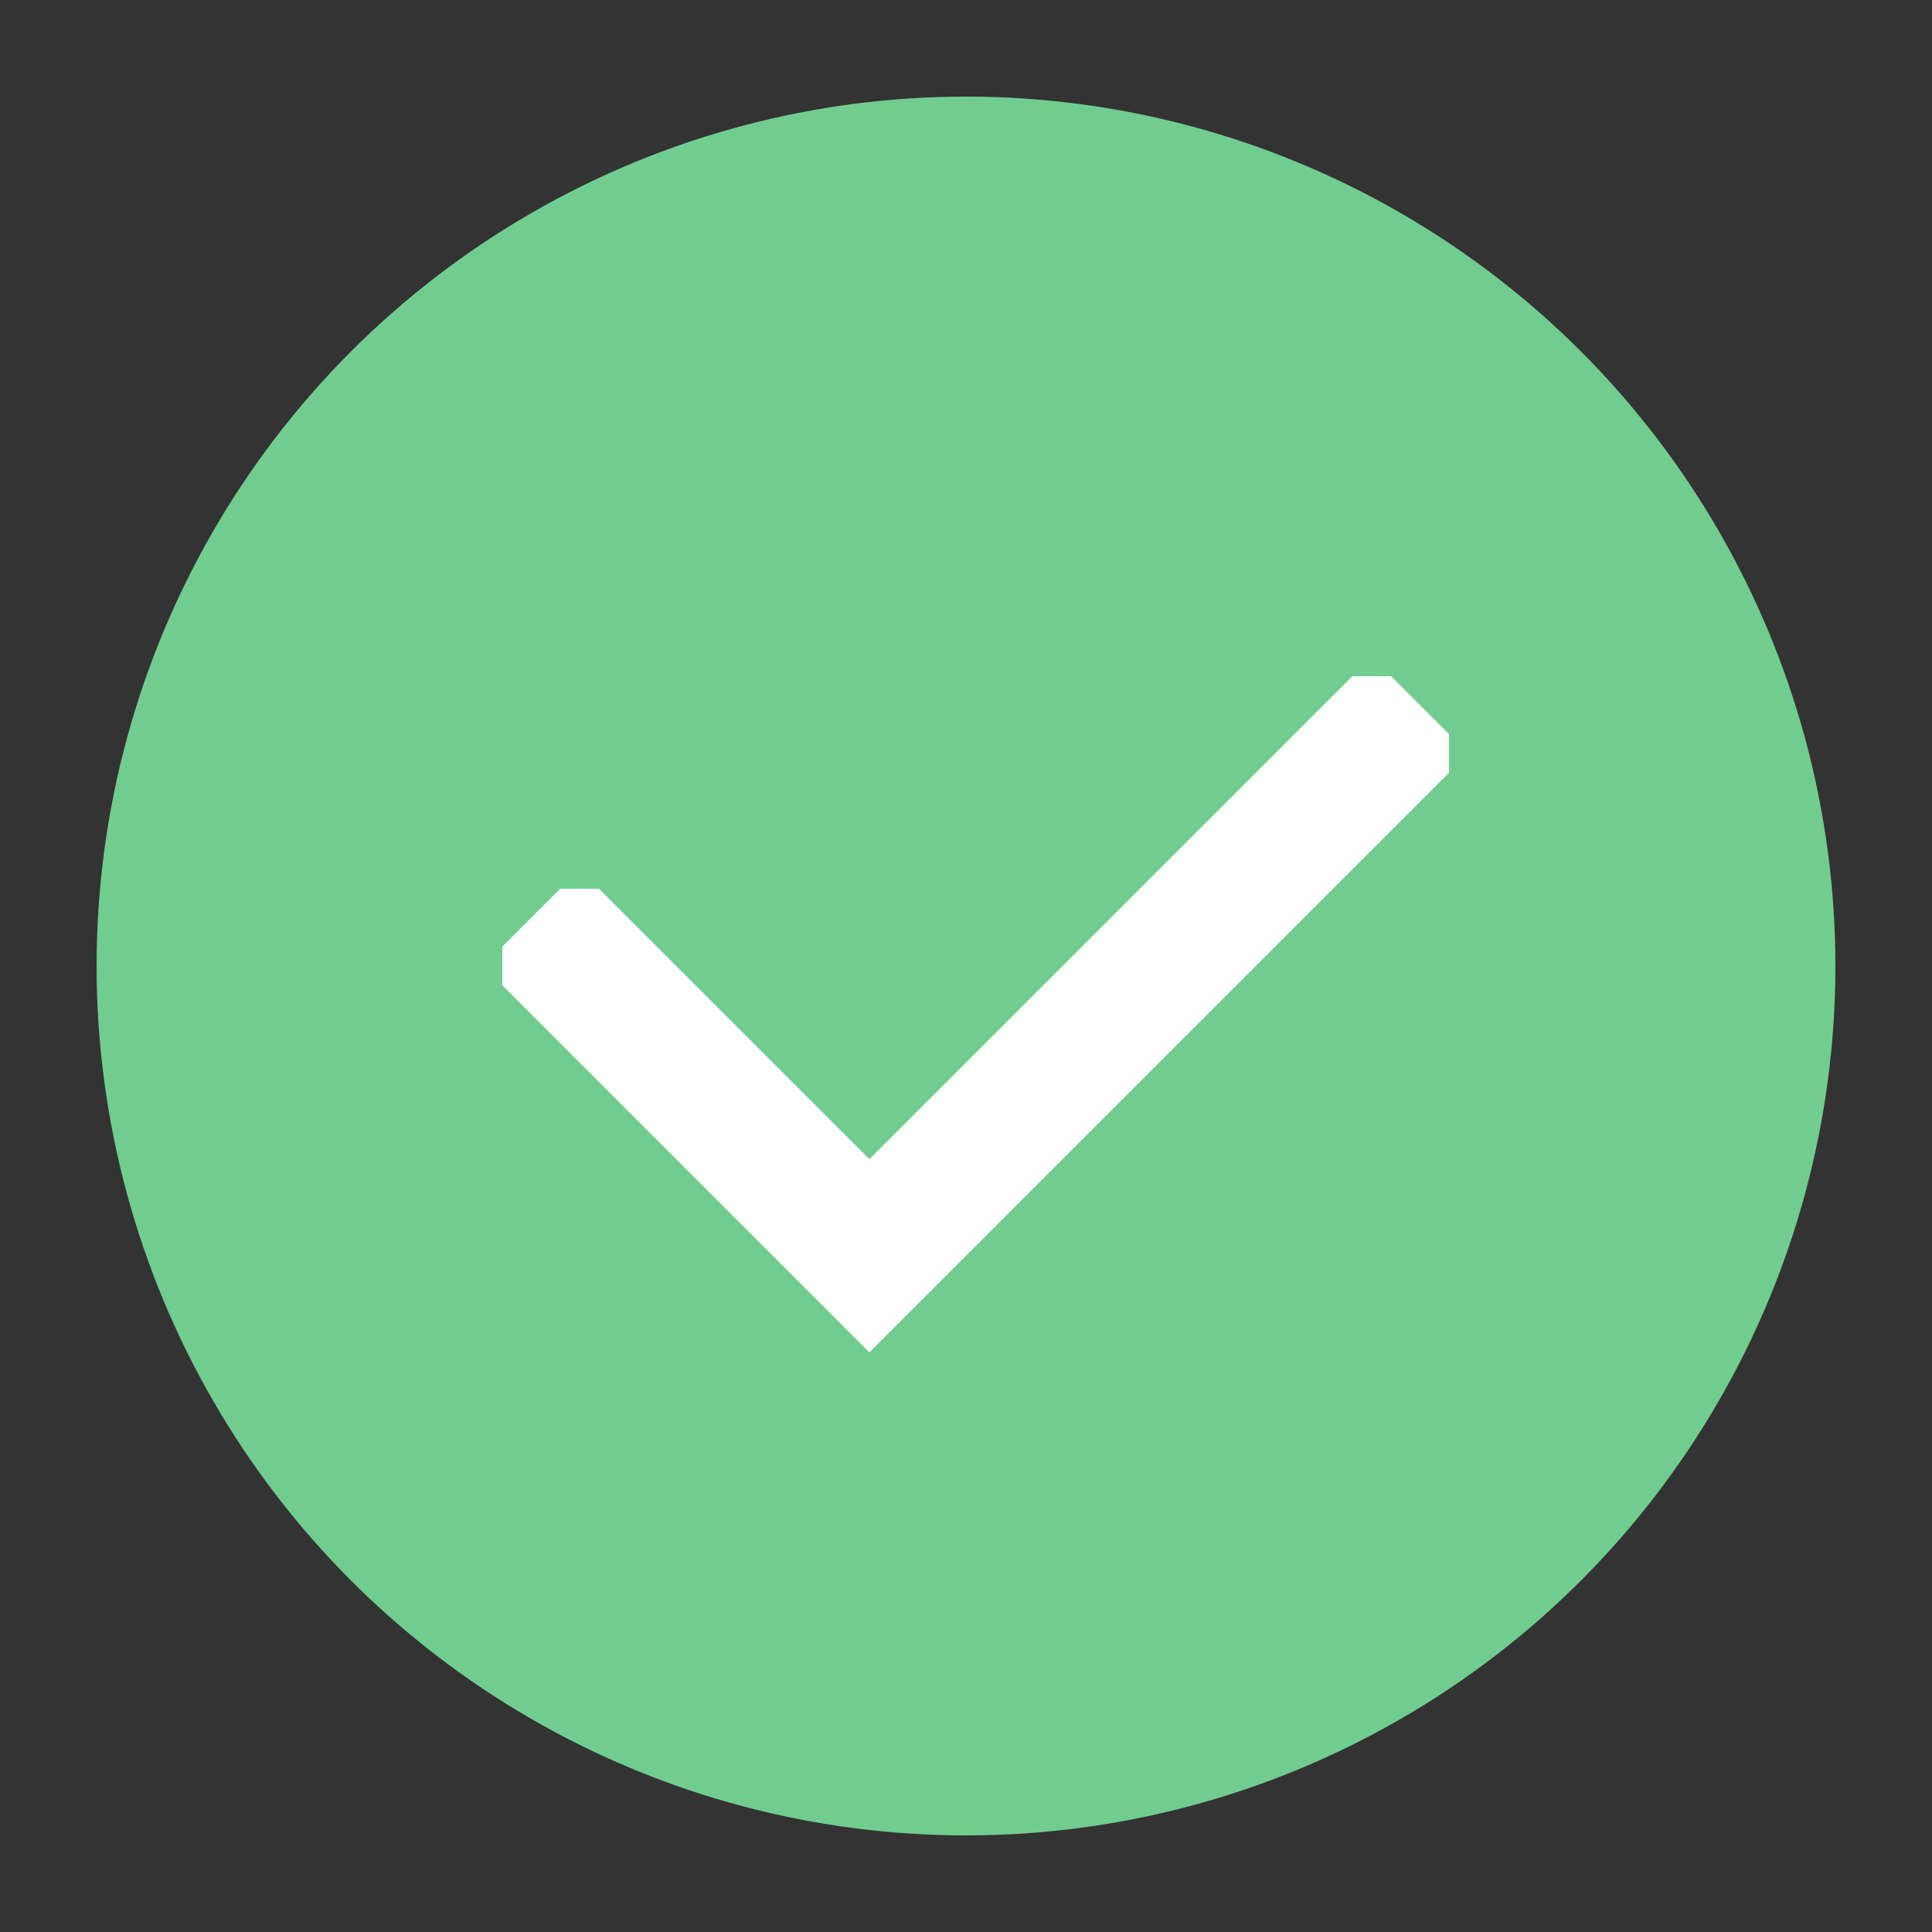
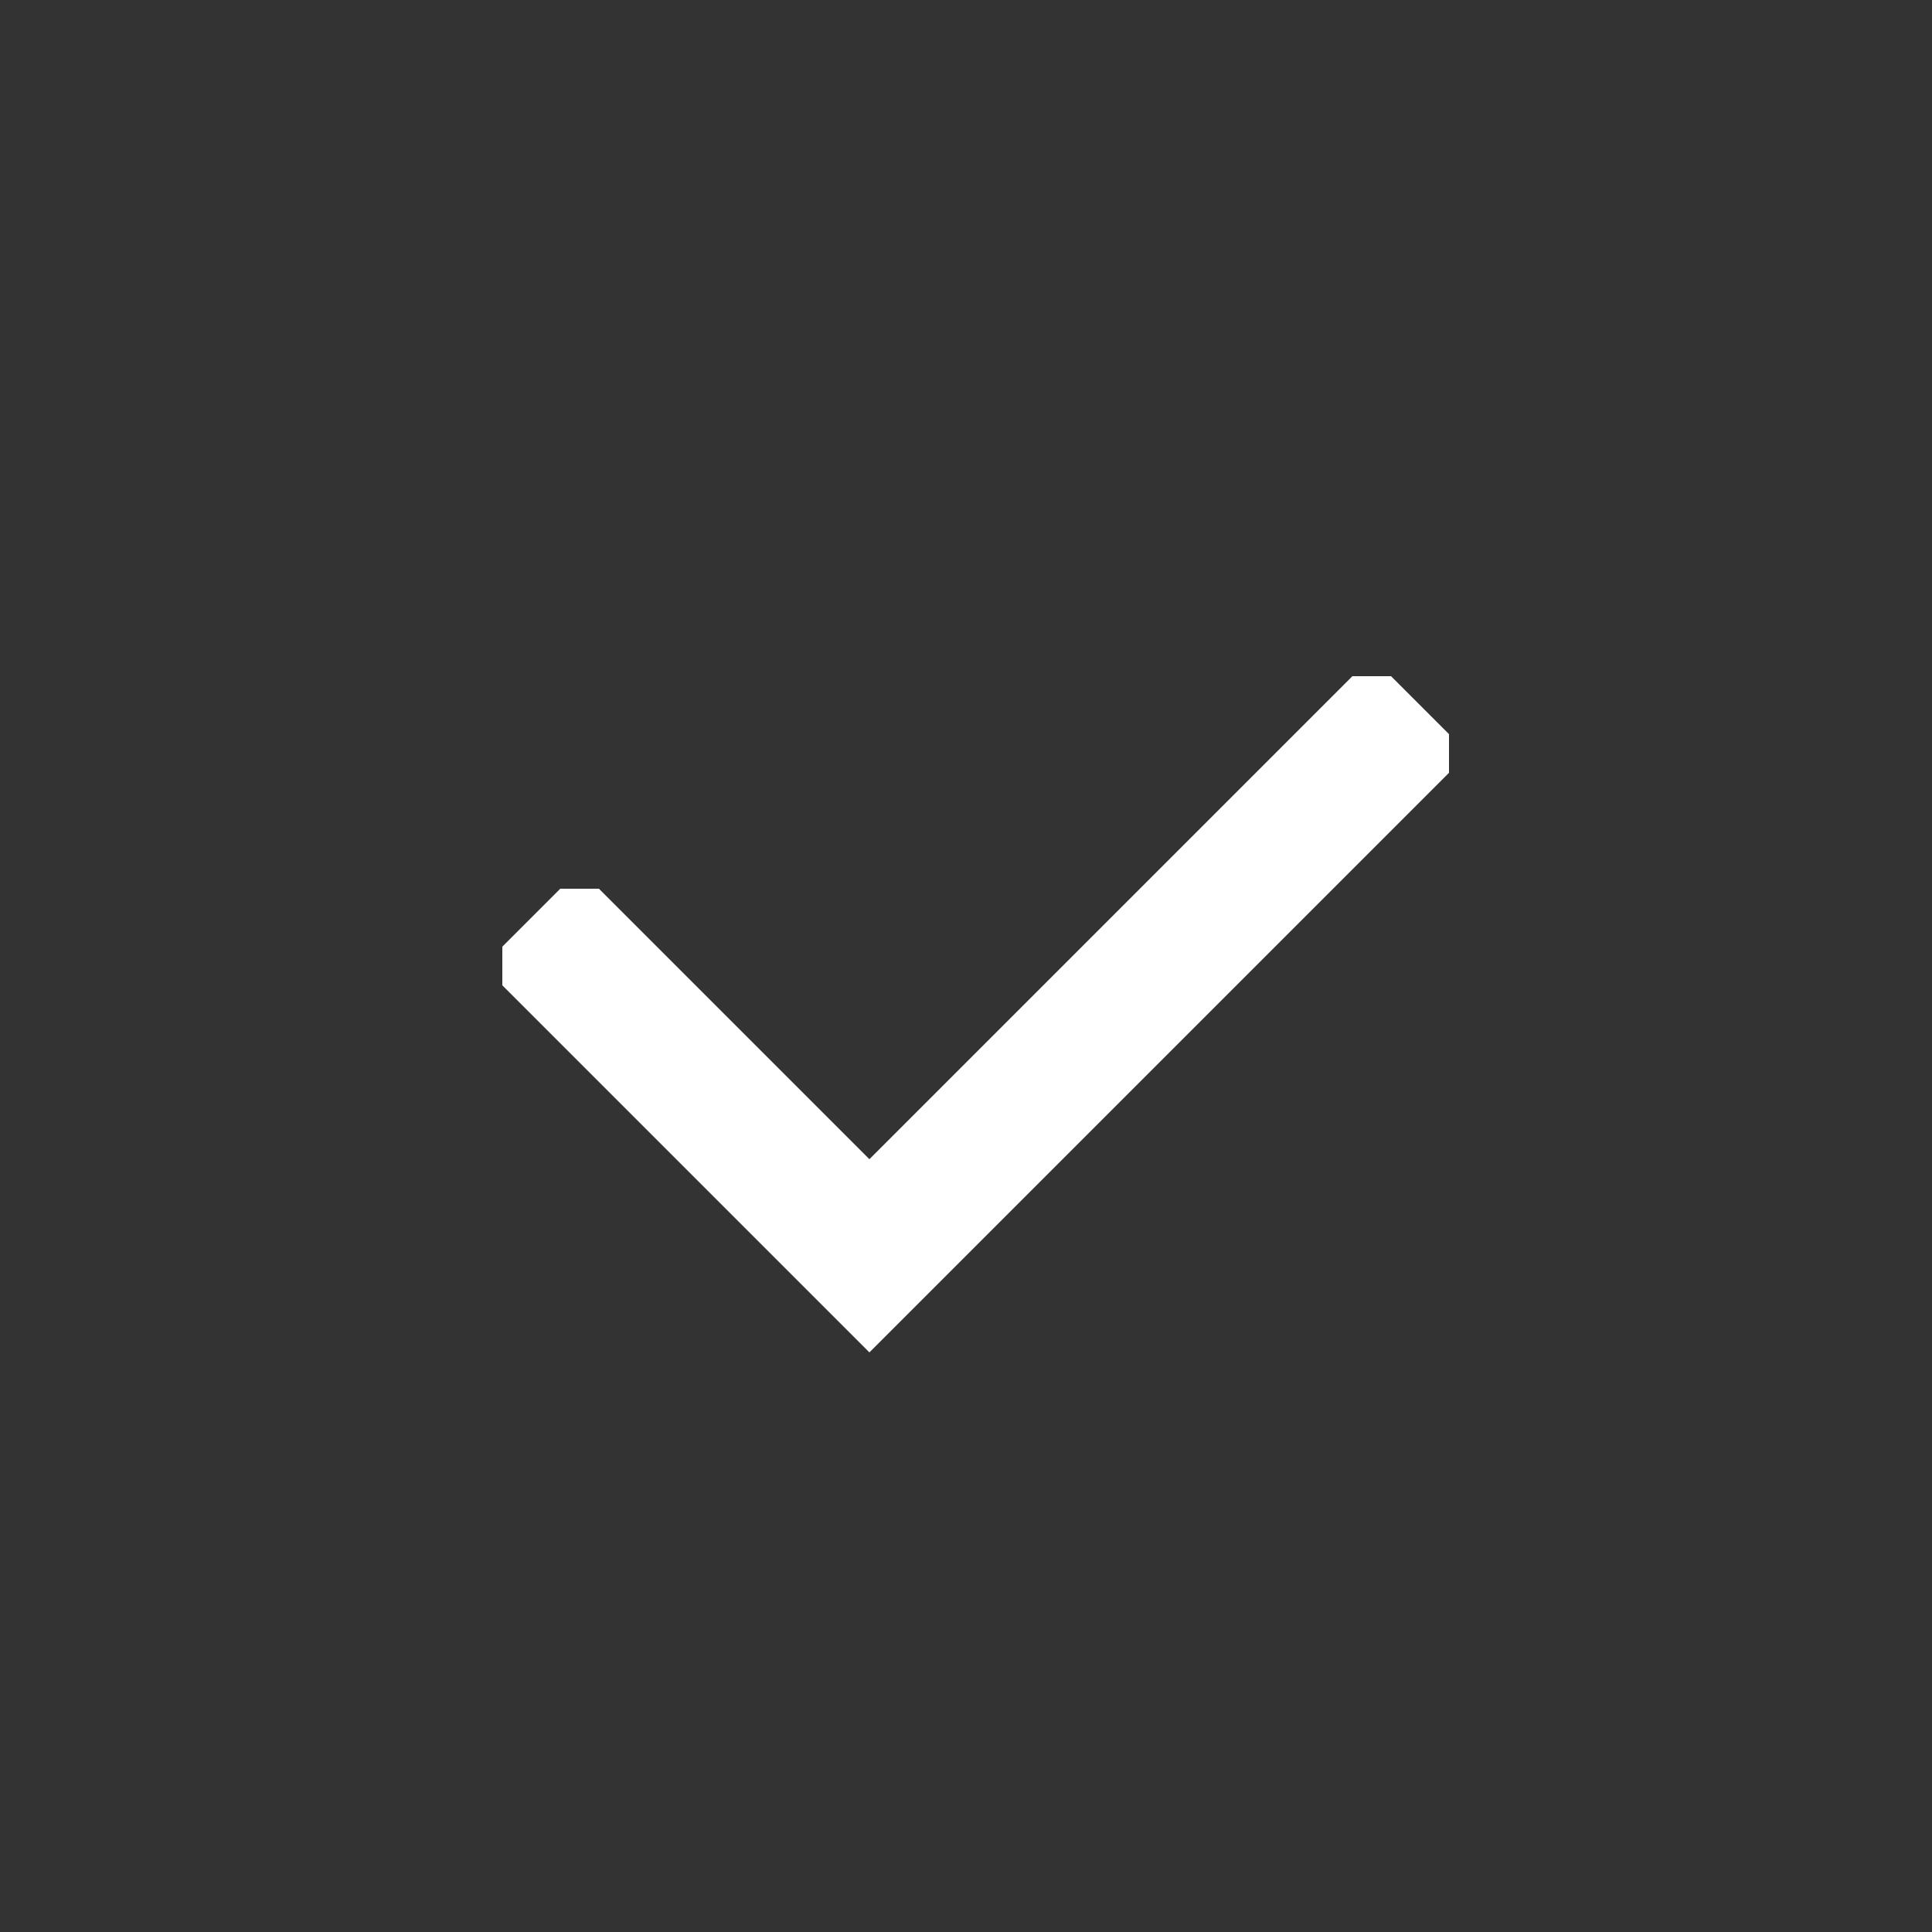
<svg xmlns="http://www.w3.org/2000/svg" width="50" height="50" viewBox="0 0 100 100">
  <rect x="0" y="0" width="100" height="100" fill="#333333" stroke="none" />
-   <circle fill="#70cd8f" cx="50" cy="50" r="45" />
-   <path fill="#fff" d="M31 46h-2l-3 3v2l14 14 5 5 5-5 25-25v-2l-3-3h-2l-25 25z" />
+   <path fill="#fff" d="M31 46h-2l-3 3v2l14 14 5 5 5-5 25-25v-2l-3-3h-2l-25 25" />
</svg>